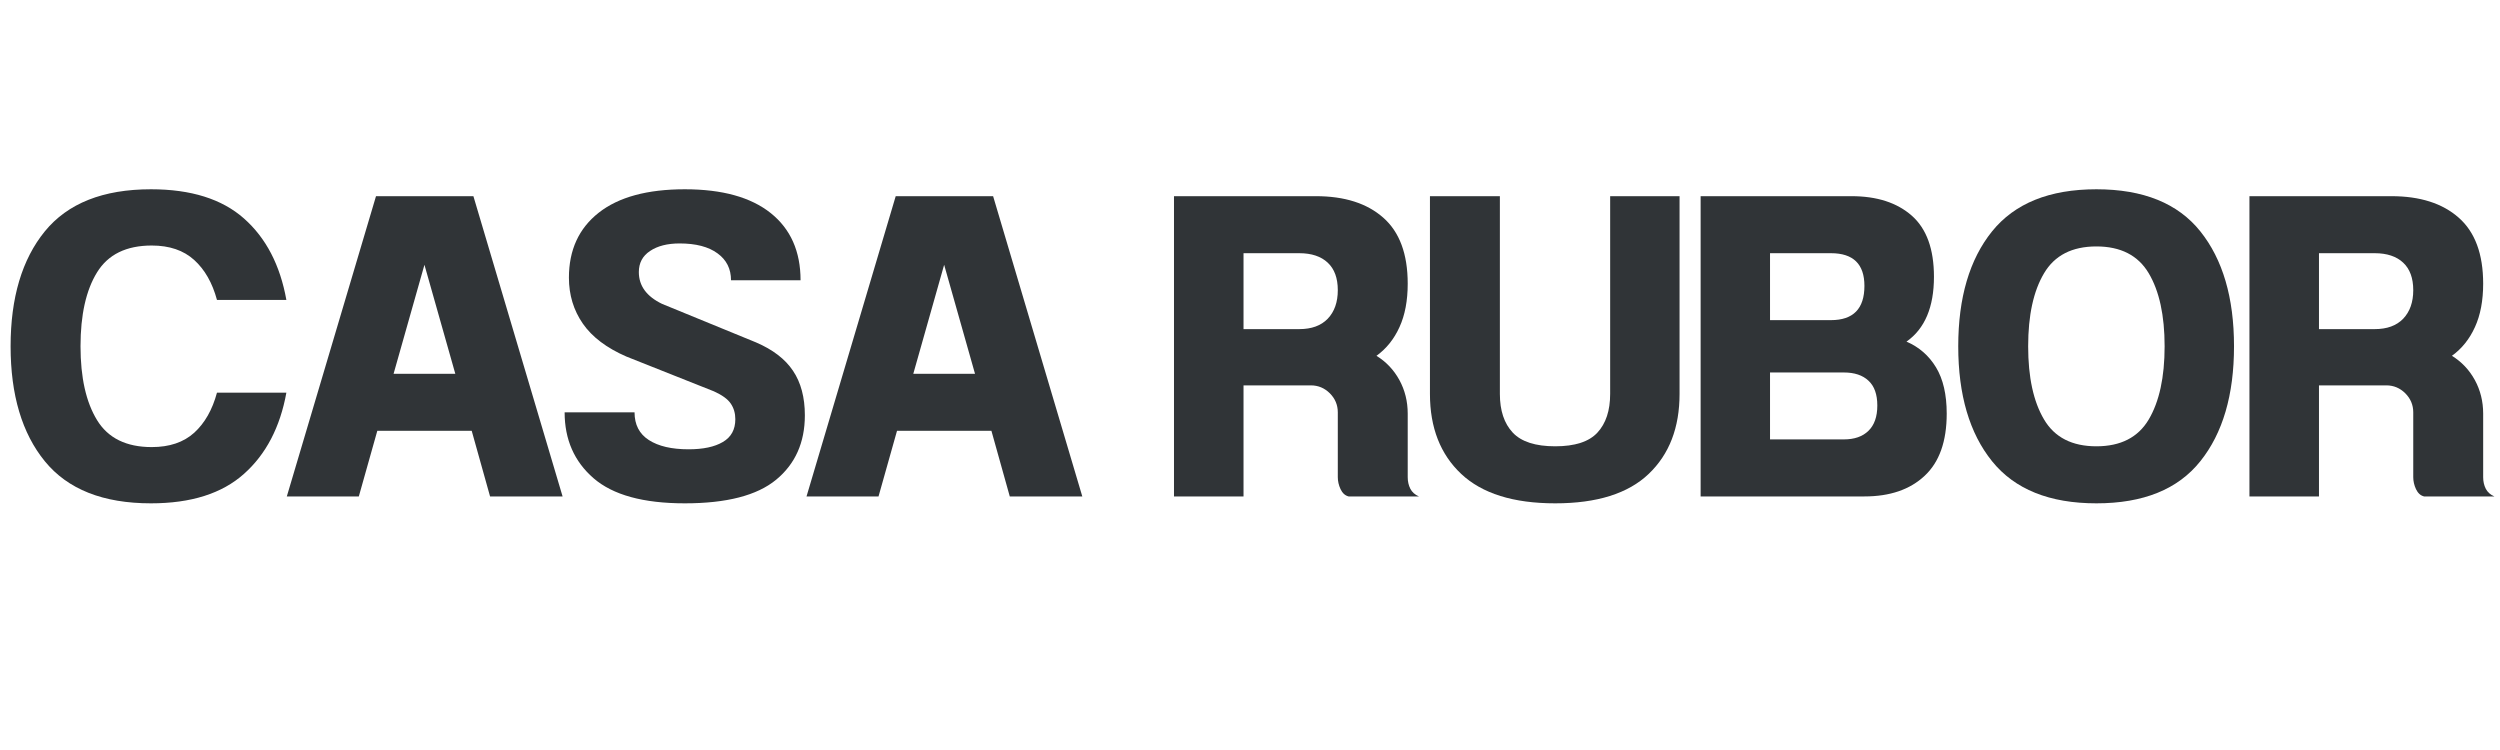
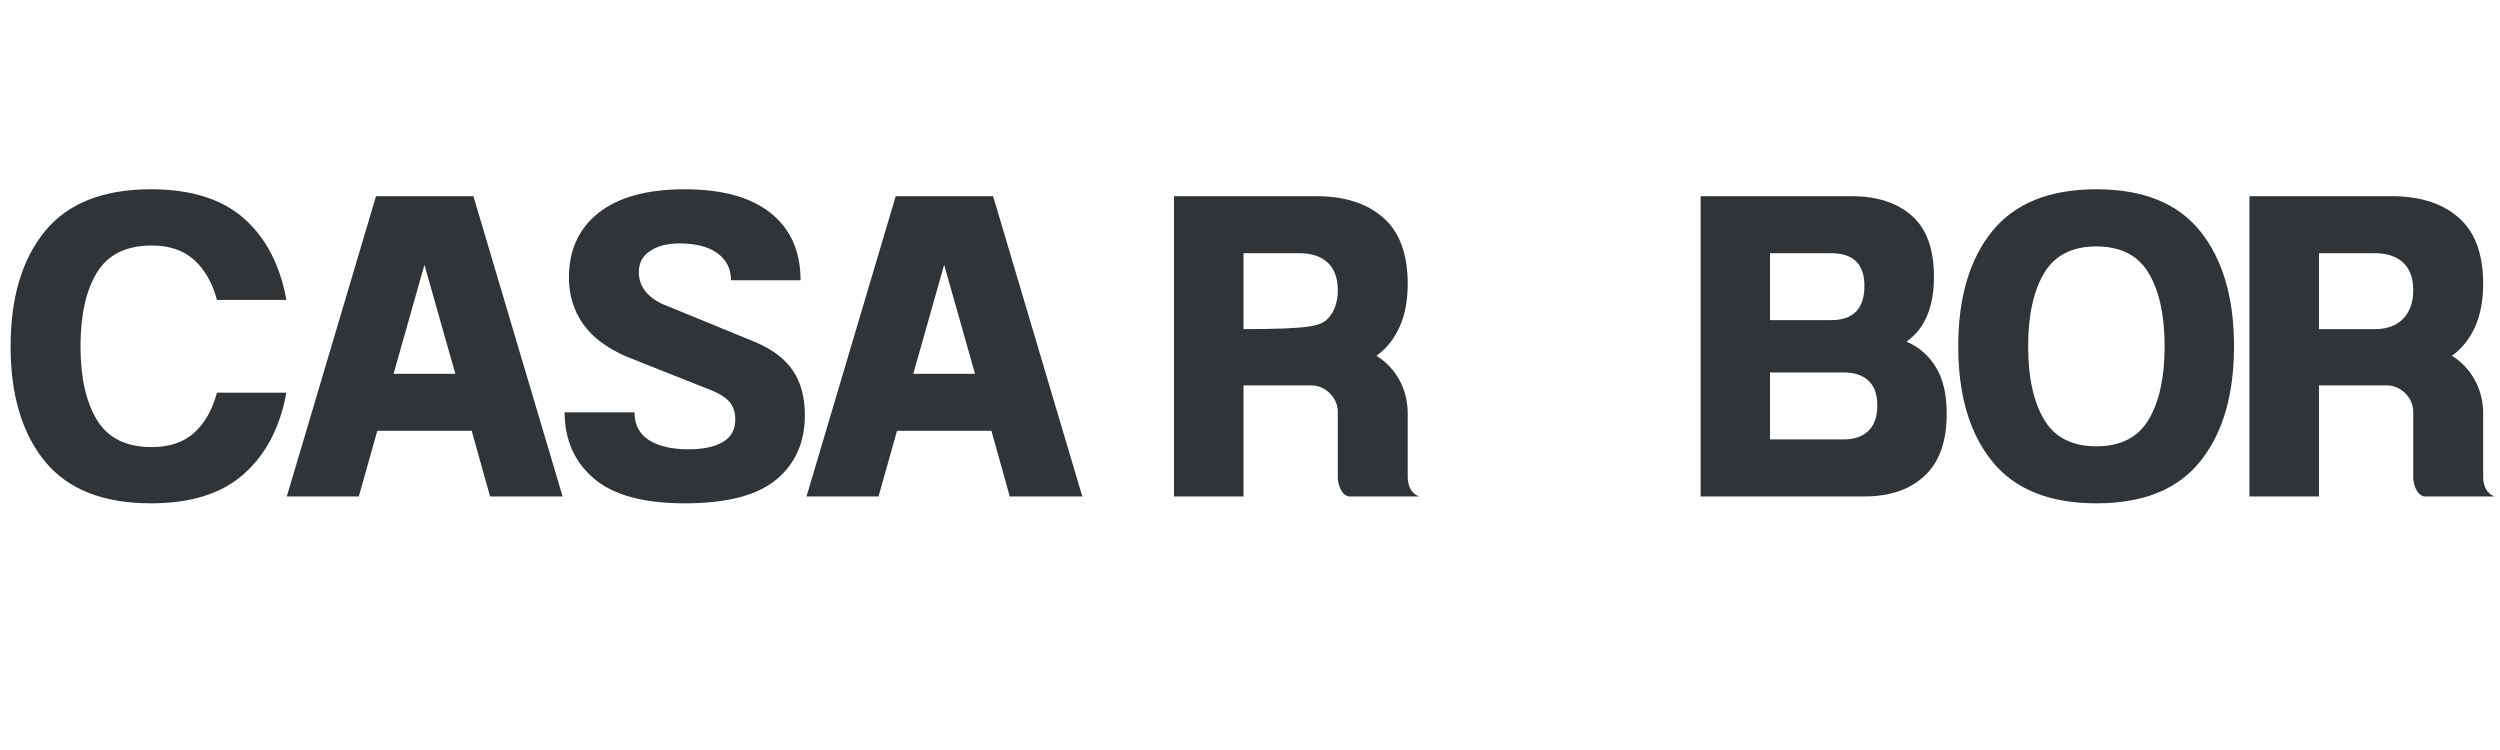
<svg xmlns="http://www.w3.org/2000/svg" width="400" zoomAndPan="magnify" viewBox="0 0 300 90" height="120" preserveAspectRatio="xMidYMid meet" version="1.0">
  <defs>
    <g />
    <clipPath id="06c34f3690">
      <rect x="0" width="300" y="0" height="90" />
    </clipPath>
  </defs>
  <g transform="matrix(1, 0, 0, 1, 0, -0)">
    <g clip-path="url(#06c34f3690)">
      <g fill="#303437" fill-opacity="1">
        <g transform="translate(-0.369, 59.572)">
          <g>
            <path d="M 18.484 -36.859 C 23.285 -36.859 27.004 -35.691 29.641 -33.359 C 32.285 -31.023 33.984 -27.766 34.734 -23.578 L 26.406 -23.578 C 25.852 -25.629 24.941 -27.227 23.672 -28.375 C 22.398 -29.531 20.703 -30.109 18.578 -30.109 C 15.523 -30.109 13.336 -29.035 12.016 -26.891 C 10.691 -24.742 10.031 -21.785 10.031 -18.016 C 10.031 -14.273 10.691 -11.32 12.016 -9.156 C 13.336 -7 15.523 -5.922 18.578 -5.922 C 20.703 -5.922 22.398 -6.492 23.672 -7.641 C 24.941 -8.797 25.852 -10.398 26.406 -12.453 L 34.734 -12.453 C 33.984 -8.305 32.285 -5.055 29.641 -2.703 C 27.004 -0.348 23.285 0.828 18.484 0.828 C 12.742 0.828 8.5 -0.852 5.75 -4.219 C 3.008 -7.582 1.641 -12.18 1.641 -18.016 C 1.641 -23.848 3.008 -28.445 5.75 -31.812 C 8.5 -35.176 12.742 -36.859 18.484 -36.859 Z M 18.484 -36.859 " />
          </g>
        </g>
      </g>
      <g fill="#303437" fill-opacity="1">
        <g transform="translate(33.902, 59.572)">
          <g>
            <path d="M 11.219 -36.031 L 22.906 -36.031 L 33.609 0 L 24.906 0 L 22.703 -7.875 L 11.375 -7.875 L 9.156 0 L 0.516 0 Z M 20.734 -14.719 L 17.031 -27.797 L 13.328 -14.719 Z M 20.734 -14.719 " />
          </g>
        </g>
      </g>
      <g fill="#303437" fill-opacity="1">
        <g transform="translate(66.114, 59.572)">
          <g>
            <path d="M 16.062 -36.859 C 20.551 -36.859 23.988 -35.906 26.375 -34 C 28.758 -32.094 29.953 -29.406 29.953 -25.938 L 21.609 -25.938 C 21.609 -27.312 21.066 -28.391 19.984 -29.172 C 18.91 -29.961 17.395 -30.359 15.438 -30.359 C 13.969 -30.359 12.785 -30.055 11.891 -29.453 C 10.992 -28.859 10.547 -28.016 10.547 -26.922 C 10.547 -25.273 11.473 -24.004 13.328 -23.109 L 24.609 -18.484 C 26.629 -17.617 28.109 -16.484 29.047 -15.078 C 29.992 -13.672 30.469 -11.891 30.469 -9.734 C 30.469 -6.473 29.316 -3.895 27.016 -2 C 24.723 -0.113 21.07 0.828 16.062 0.828 C 11.082 0.828 7.43 -0.176 5.109 -2.188 C 2.797 -4.195 1.641 -6.832 1.641 -10.094 L 10.031 -10.094 C 10.031 -8.613 10.602 -7.504 11.75 -6.766 C 12.906 -6.023 14.492 -5.656 16.516 -5.656 C 18.266 -5.656 19.633 -5.945 20.625 -6.531 C 21.625 -7.113 22.125 -8.023 22.125 -9.266 C 22.125 -9.984 21.941 -10.609 21.578 -11.141 C 21.223 -11.672 20.551 -12.16 19.562 -12.609 L 9.062 -16.781 C 6.688 -17.812 4.941 -19.129 3.828 -20.734 C 2.711 -22.348 2.156 -24.188 2.156 -26.25 C 2.156 -29.57 3.348 -32.172 5.734 -34.047 C 8.117 -35.922 11.562 -36.859 16.062 -36.859 Z M 16.062 -36.859 " />
          </g>
        </g>
      </g>
      <g fill="#303437" fill-opacity="1">
        <g transform="translate(96.267, 59.572)">
          <g>
            <path d="M 11.219 -36.031 L 22.906 -36.031 L 33.609 0 L 24.906 0 L 22.703 -7.875 L 11.375 -7.875 L 9.156 0 L 0.516 0 Z M 20.734 -14.719 L 17.031 -27.797 L 13.328 -14.719 Z M 20.734 -14.719 " />
          </g>
        </g>
      </g>
      <g fill="#303437" fill-opacity="1">
        <g transform="translate(128.479, 59.572)">
          <g />
        </g>
      </g>
      <g fill="#303437" fill-opacity="1">
        <g transform="translate(138.77, 59.572)">
          <g>
-             <path d="M 10.453 -29.188 L 10.453 -20.078 L 17.141 -20.078 C 18.617 -20.078 19.758 -20.492 20.562 -21.328 C 21.363 -22.172 21.766 -23.312 21.766 -24.75 C 21.766 -26.195 21.363 -27.297 20.562 -28.047 C 19.758 -28.805 18.617 -29.188 17.141 -29.188 Z M 10.453 -13.328 L 10.453 0 L 2.109 0 L 2.109 -36.031 L 19.141 -36.031 C 22.578 -36.031 25.27 -35.172 27.219 -33.453 C 29.176 -31.734 30.156 -29.094 30.156 -25.531 C 30.156 -23.5 29.828 -21.766 29.172 -20.328 C 28.523 -18.891 27.602 -17.738 26.406 -16.875 C 27.57 -16.156 28.488 -15.188 29.156 -13.969 C 29.82 -12.75 30.156 -11.406 30.156 -9.938 L 30.156 -2.312 C 30.156 -1.801 30.258 -1.336 30.469 -0.922 C 30.676 -0.516 31.02 -0.207 31.5 0 L 23.062 0 C 22.645 -0.102 22.32 -0.395 22.094 -0.875 C 21.875 -1.352 21.766 -1.832 21.766 -2.312 L 21.766 -10.094 C 21.766 -10.977 21.445 -11.738 20.812 -12.375 C 20.176 -13.008 19.414 -13.328 18.531 -13.328 Z M 10.453 -13.328 " />
+             <path d="M 10.453 -29.188 L 10.453 -20.078 C 18.617 -20.078 19.758 -20.492 20.562 -21.328 C 21.363 -22.172 21.766 -23.312 21.766 -24.75 C 21.766 -26.195 21.363 -27.297 20.562 -28.047 C 19.758 -28.805 18.617 -29.188 17.141 -29.188 Z M 10.453 -13.328 L 10.453 0 L 2.109 0 L 2.109 -36.031 L 19.141 -36.031 C 22.578 -36.031 25.27 -35.172 27.219 -33.453 C 29.176 -31.734 30.156 -29.094 30.156 -25.531 C 30.156 -23.5 29.828 -21.766 29.172 -20.328 C 28.523 -18.891 27.602 -17.738 26.406 -16.875 C 27.57 -16.156 28.488 -15.188 29.156 -13.969 C 29.82 -12.75 30.156 -11.406 30.156 -9.938 L 30.156 -2.312 C 30.156 -1.801 30.258 -1.336 30.469 -0.922 C 30.676 -0.516 31.02 -0.207 31.5 0 L 23.062 0 C 22.645 -0.102 22.32 -0.395 22.094 -0.875 C 21.875 -1.352 21.766 -1.832 21.766 -2.312 L 21.766 -10.094 C 21.766 -10.977 21.445 -11.738 20.812 -12.375 C 20.176 -13.008 19.414 -13.328 18.531 -13.328 Z M 10.453 -13.328 " />
          </g>
        </g>
      </g>
      <g fill="#303437" fill-opacity="1">
        <g transform="translate(169.438, 59.572)">
          <g>
-             <path d="M 2.156 -36.031 L 10.547 -36.031 L 10.547 -12.297 C 10.547 -10.305 11.062 -8.758 12.094 -7.656 C 13.125 -6.562 14.82 -6.016 17.188 -6.016 C 19.551 -6.016 21.238 -6.562 22.25 -7.656 C 23.27 -8.758 23.781 -10.305 23.781 -12.297 L 23.781 -36.031 L 32.109 -36.031 L 32.109 -12.297 C 32.109 -8.254 30.875 -5.055 28.406 -2.703 C 25.938 -0.348 22.195 0.828 17.188 0.828 C 12.176 0.828 8.414 -0.348 5.906 -2.703 C 3.406 -5.055 2.156 -8.254 2.156 -12.297 Z M 2.156 -36.031 " />
-           </g>
+             </g>
        </g>
      </g>
      <g fill="#303437" fill-opacity="1">
        <g transform="translate(201.856, 59.572)">
          <g>
            <path d="M 2.219 -36.031 L 20.328 -36.031 C 23.379 -36.031 25.789 -35.25 27.562 -33.688 C 29.332 -32.125 30.219 -29.68 30.219 -26.359 C 30.219 -22.711 29.117 -20.117 26.922 -18.578 C 28.43 -17.93 29.613 -16.898 30.469 -15.484 C 31.32 -14.078 31.75 -12.227 31.75 -9.938 C 31.75 -6.602 30.863 -4.113 29.094 -2.469 C 27.332 -0.82 24.926 0 21.875 0 L 2.219 0 Z M 10.547 -14.875 L 10.547 -6.844 L 19.406 -6.844 C 20.676 -6.844 21.66 -7.188 22.359 -7.875 C 23.066 -8.562 23.422 -9.57 23.422 -10.906 C 23.422 -12.25 23.066 -13.242 22.359 -13.891 C 21.66 -14.547 20.676 -14.875 19.406 -14.875 Z M 10.547 -21.156 L 17.859 -21.156 C 20.535 -21.156 21.875 -22.523 21.875 -25.266 C 21.875 -27.879 20.535 -29.188 17.859 -29.188 L 10.547 -29.188 Z M 10.547 -21.156 " />
          </g>
        </g>
      </g>
      <g fill="#303437" fill-opacity="1">
        <g transform="translate(233.348, 59.572)">
          <g>
            <path d="M 18.219 -36.859 C 23.844 -36.859 28 -35.176 30.688 -31.812 C 33.383 -28.445 34.734 -23.848 34.734 -18.016 C 34.734 -12.18 33.383 -7.582 30.688 -4.219 C 28 -0.852 23.844 0.828 18.219 0.828 C 12.594 0.828 8.422 -0.852 5.703 -4.219 C 2.992 -7.582 1.641 -12.18 1.641 -18.016 C 1.641 -23.848 2.992 -28.445 5.703 -31.812 C 8.422 -35.176 12.594 -36.859 18.219 -36.859 Z M 18.219 -30 C 15.301 -30 13.207 -28.926 11.938 -26.781 C 10.664 -24.645 10.031 -21.723 10.031 -18.016 C 10.031 -14.305 10.664 -11.379 11.938 -9.234 C 13.207 -7.086 15.301 -6.016 18.219 -6.016 C 21.133 -6.016 23.227 -7.086 24.5 -9.234 C 25.77 -11.379 26.406 -14.305 26.406 -18.016 C 26.406 -21.723 25.77 -24.645 24.5 -26.781 C 23.227 -28.926 21.133 -30 18.219 -30 Z M 18.219 -30 " />
          </g>
        </g>
      </g>
      <g fill="#303437" fill-opacity="1">
        <g transform="translate(267.824, 59.572)">
          <g>
            <path d="M 10.453 -29.188 L 10.453 -20.078 L 17.141 -20.078 C 18.617 -20.078 19.758 -20.492 20.562 -21.328 C 21.363 -22.172 21.766 -23.312 21.766 -24.75 C 21.766 -26.195 21.363 -27.297 20.562 -28.047 C 19.758 -28.805 18.617 -29.188 17.141 -29.188 Z M 10.453 -13.328 L 10.453 0 L 2.109 0 L 2.109 -36.031 L 19.141 -36.031 C 22.578 -36.031 25.27 -35.172 27.219 -33.453 C 29.176 -31.734 30.156 -29.094 30.156 -25.531 C 30.156 -23.5 29.828 -21.766 29.172 -20.328 C 28.523 -18.891 27.602 -17.738 26.406 -16.875 C 27.57 -16.156 28.488 -15.188 29.156 -13.969 C 29.82 -12.75 30.156 -11.406 30.156 -9.938 L 30.156 -2.312 C 30.156 -1.801 30.258 -1.336 30.469 -0.922 C 30.676 -0.516 31.02 -0.207 31.5 0 L 23.062 0 C 22.645 -0.102 22.32 -0.395 22.094 -0.875 C 21.875 -1.352 21.766 -1.832 21.766 -2.312 L 21.766 -10.094 C 21.766 -10.977 21.445 -11.738 20.812 -12.375 C 20.176 -13.008 19.414 -13.328 18.531 -13.328 Z M 10.453 -13.328 " />
          </g>
        </g>
      </g>
    </g>
  </g>
</svg>